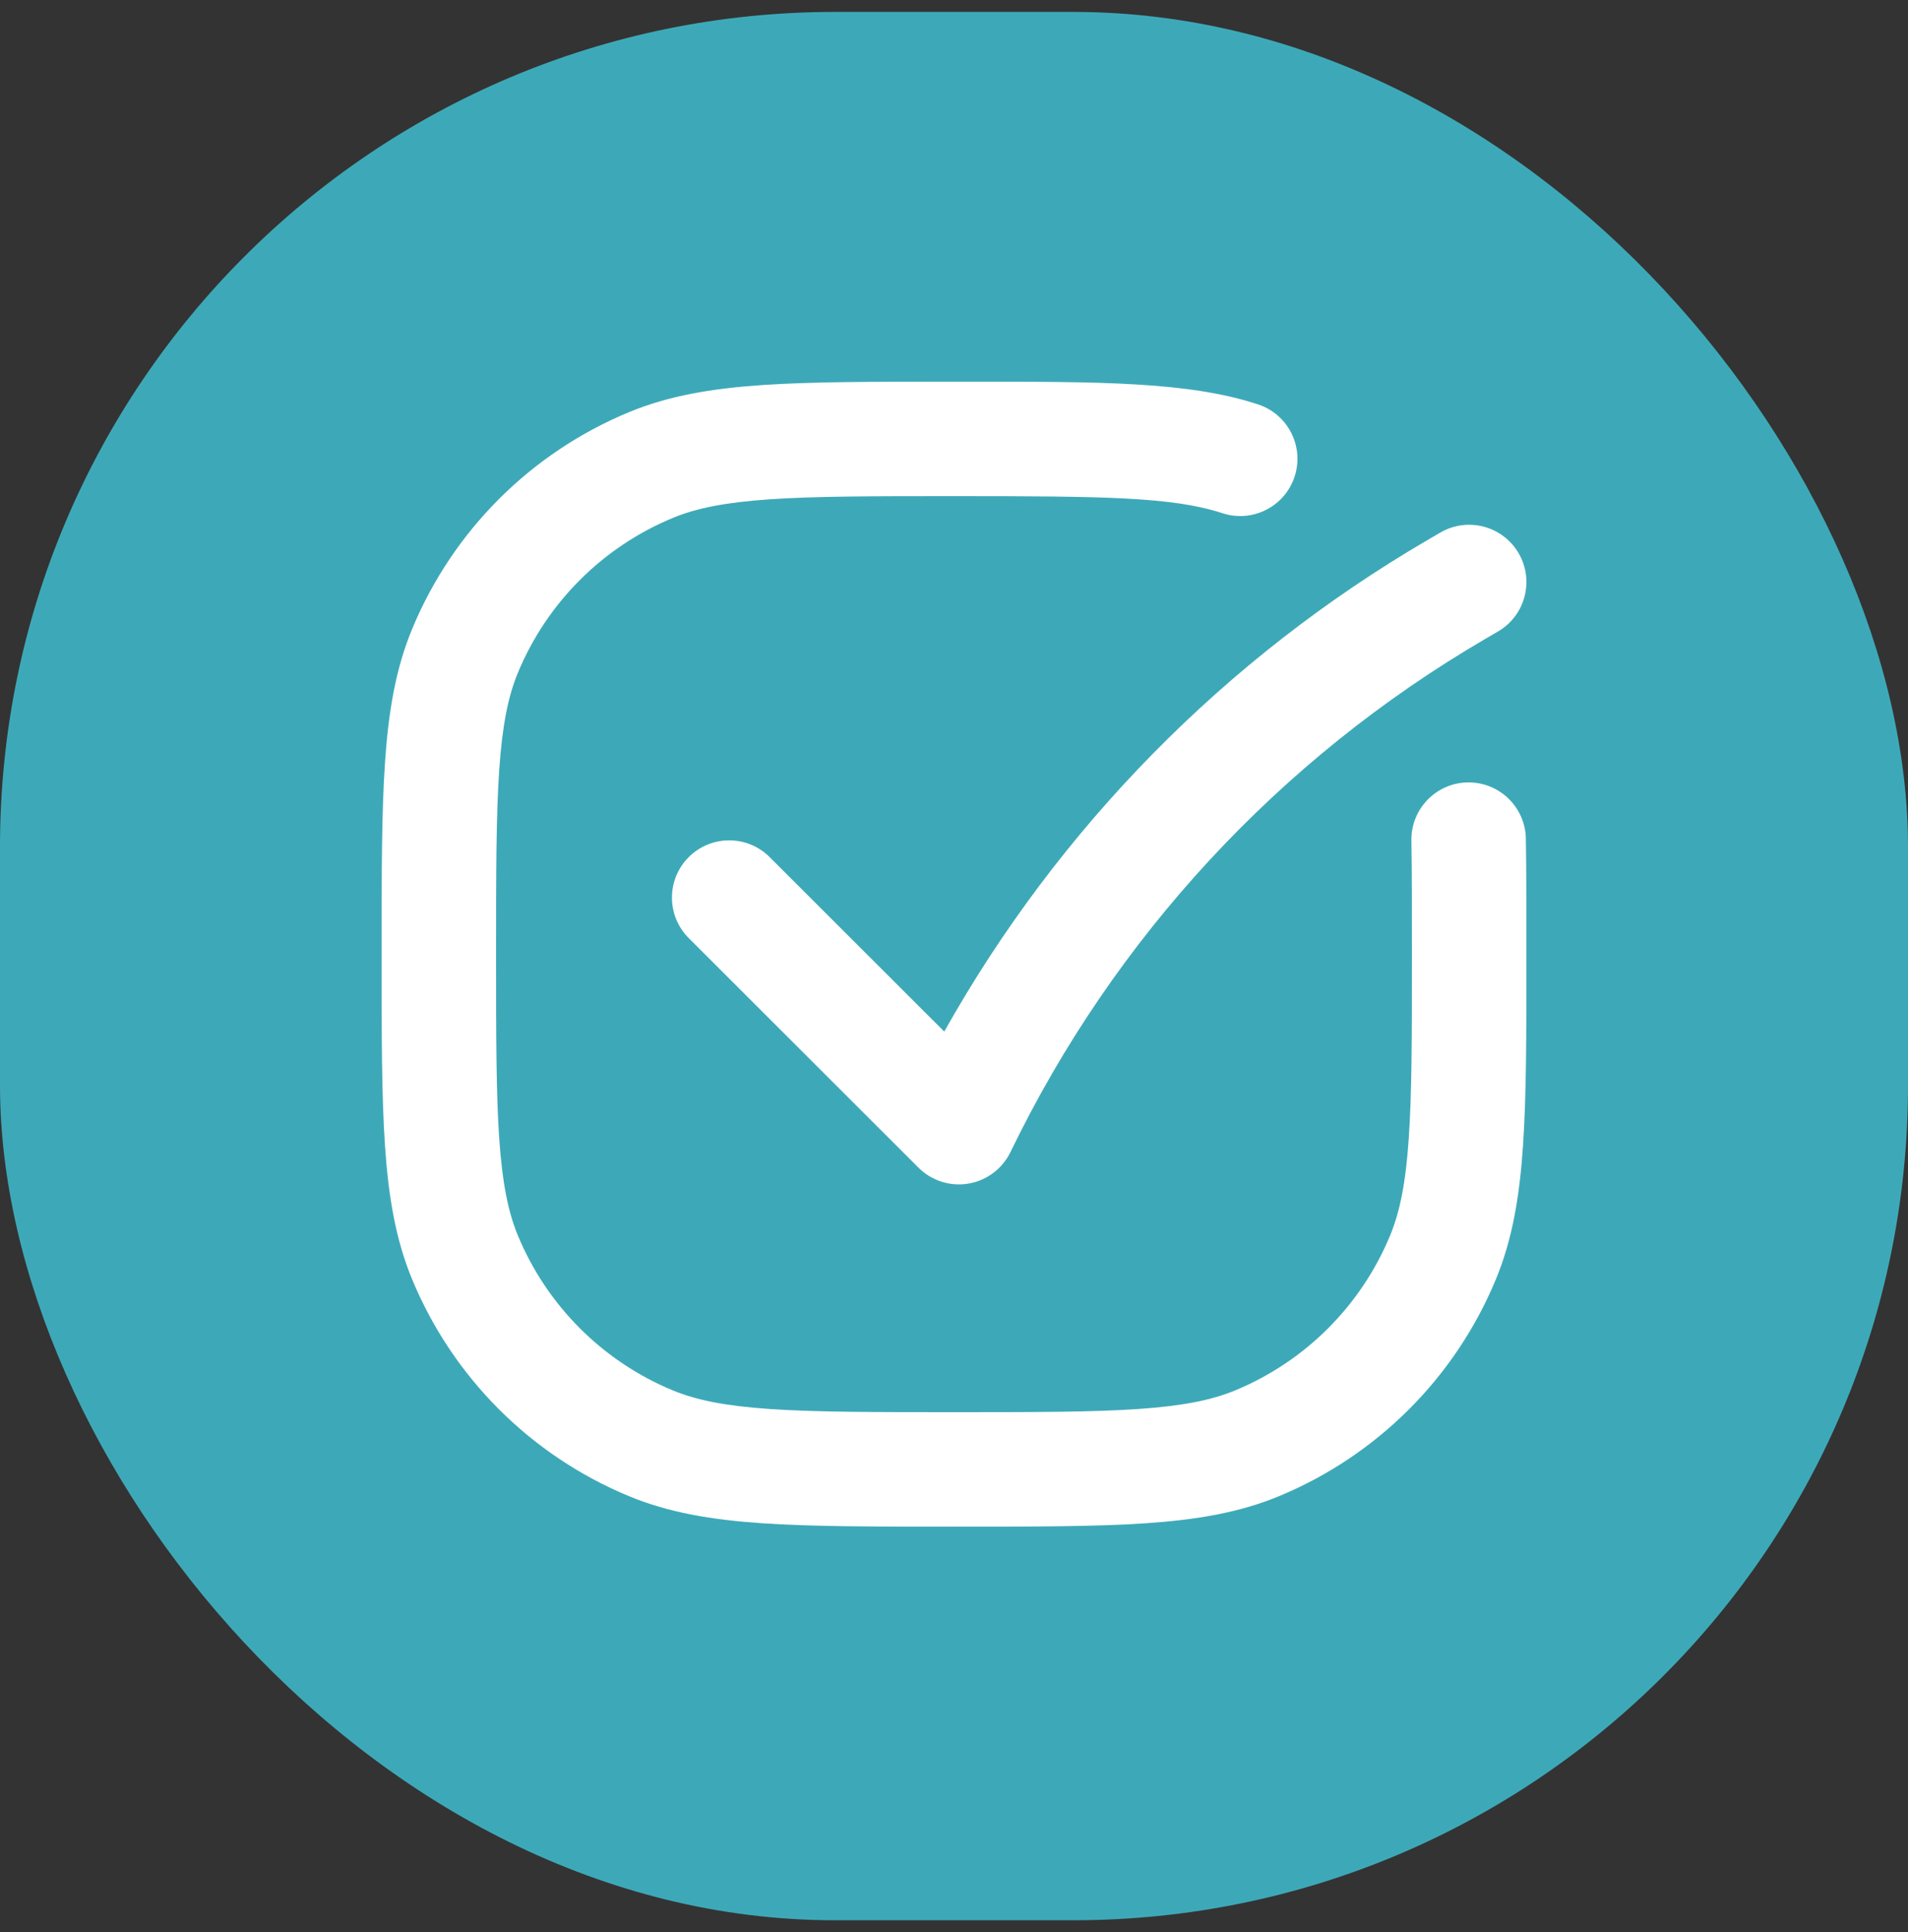
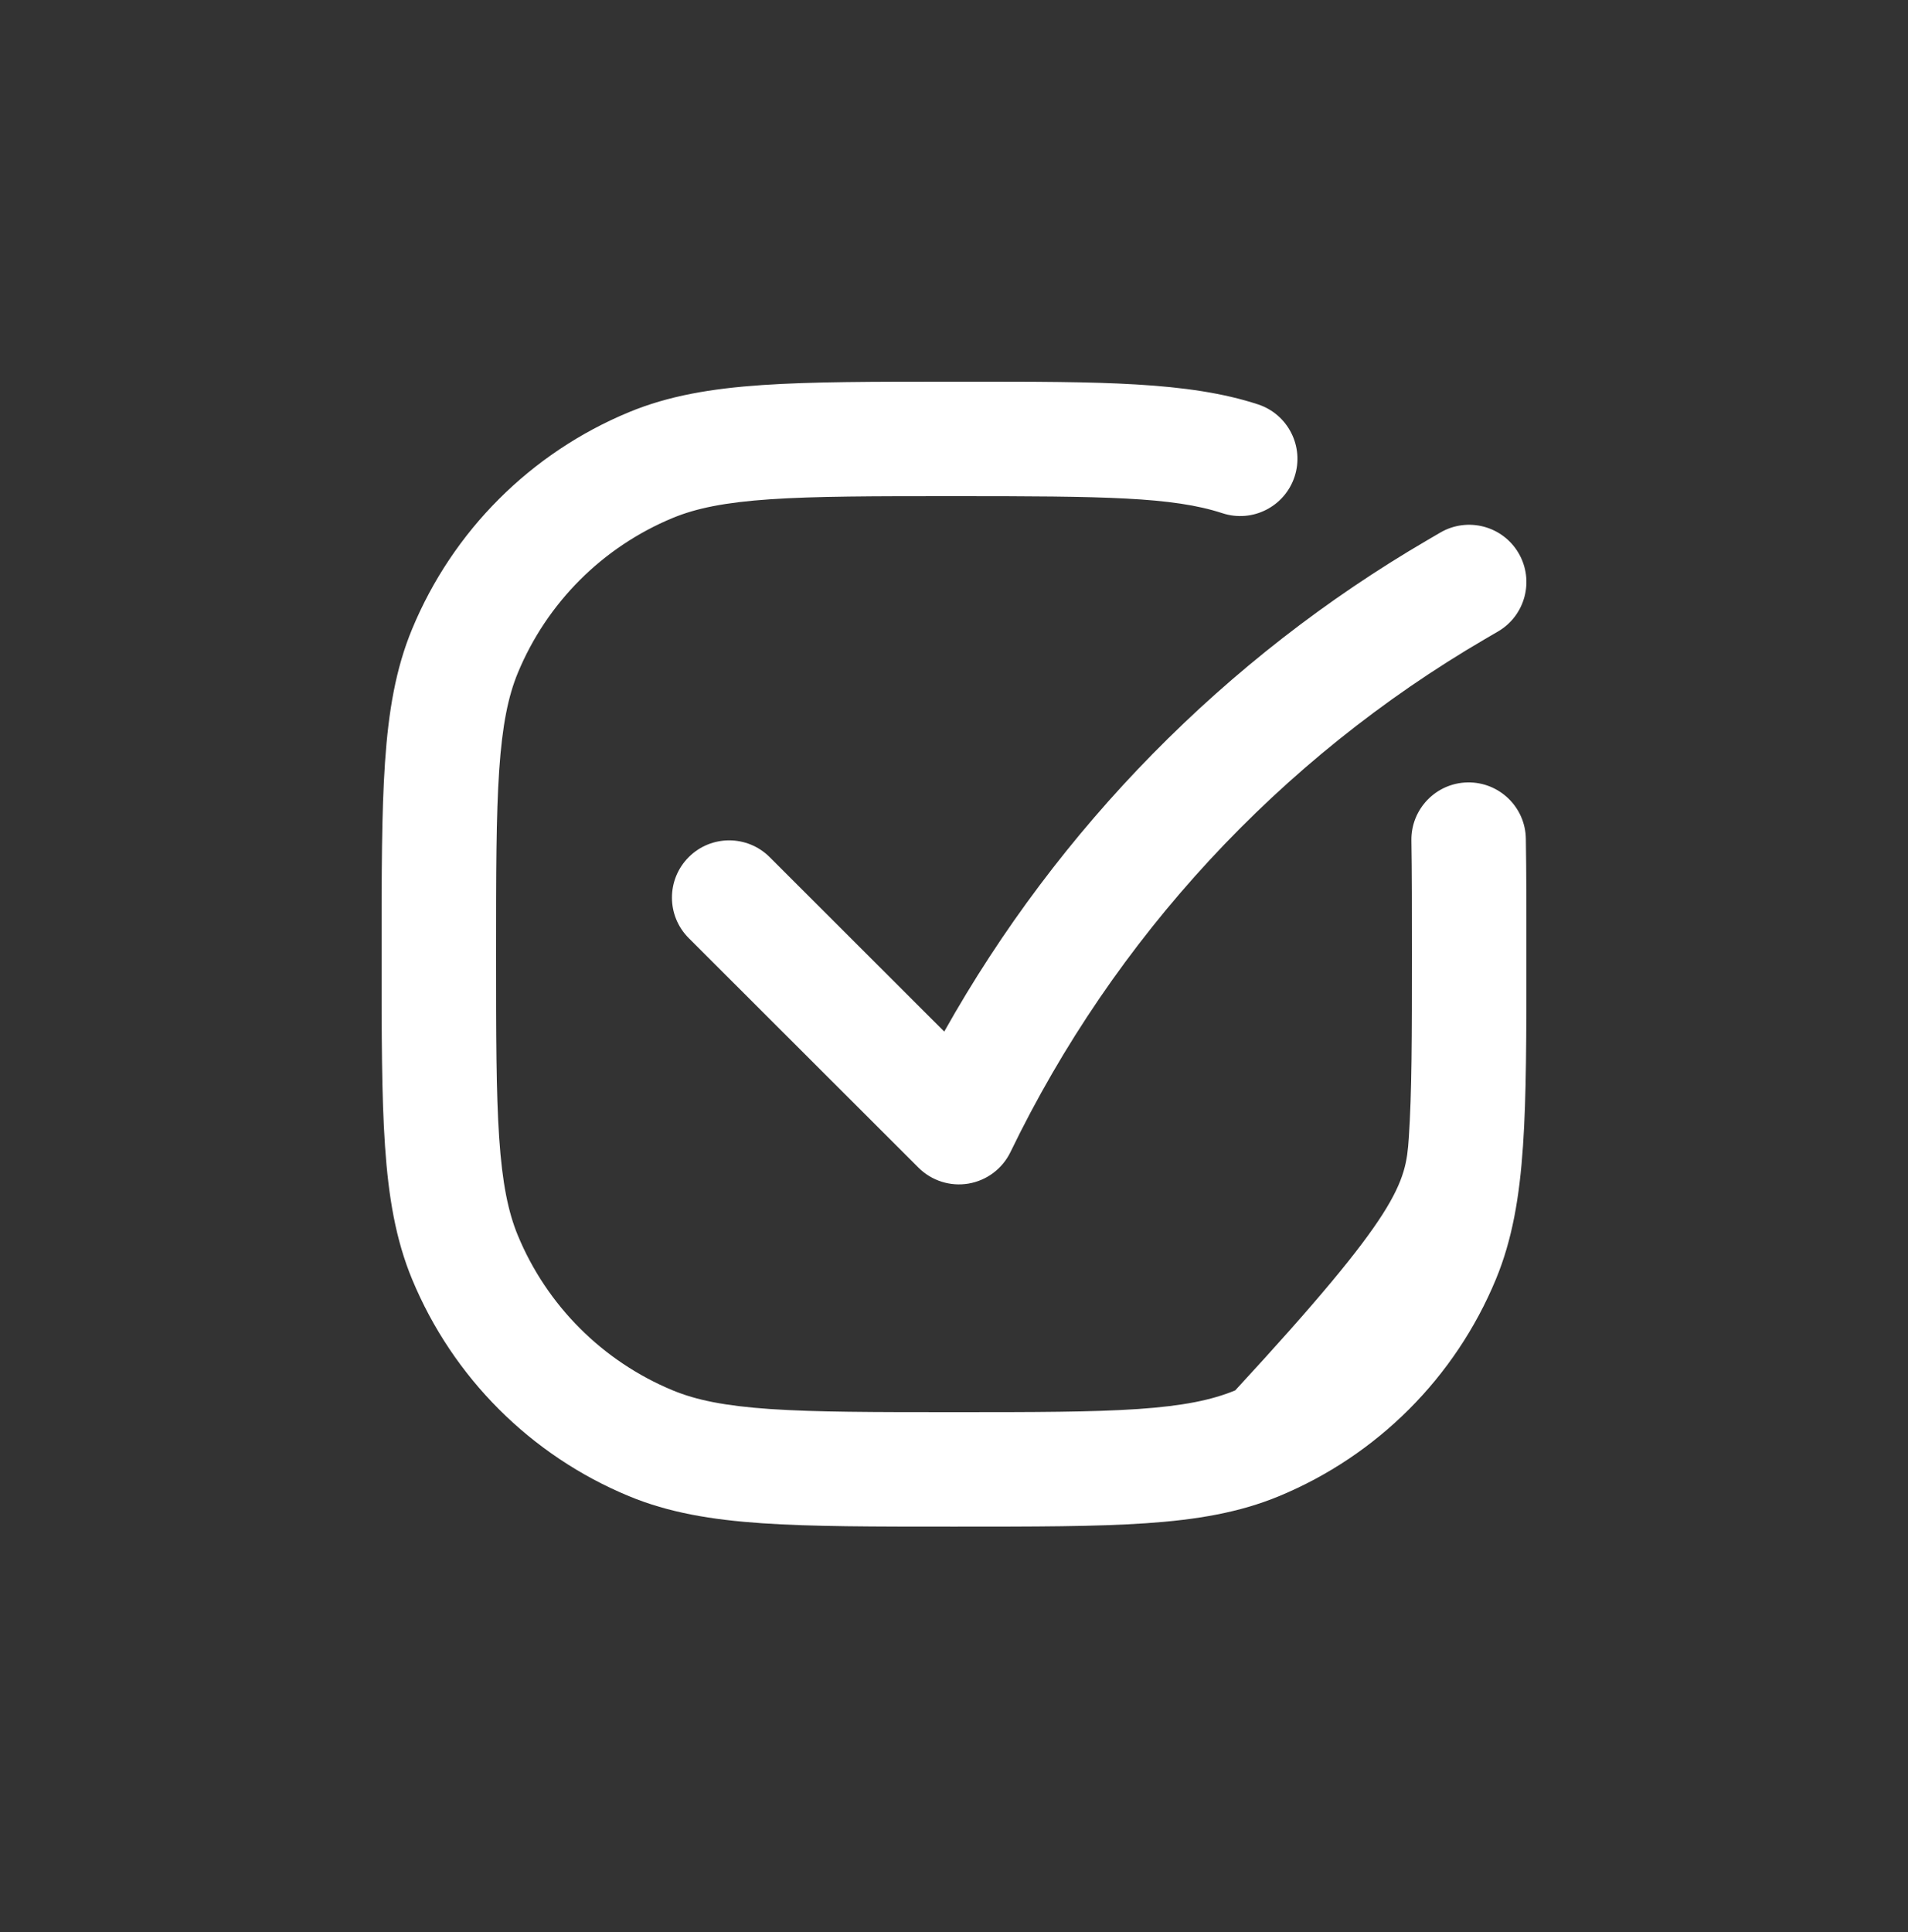
<svg xmlns="http://www.w3.org/2000/svg" width="80" height="81" viewBox="0 0 80 81" fill="none">
  <rect x="0" y="0" width="80" height="81" fill="#333333" stroke="none" />
-   <rect y="0.5" width="80" height="80" rx="35" fill="#3DA9B8" />
-   <path fill-rule="evenodd" clip-rule="evenodd" d="M51.253 21.514C49.163 20.83 46.316 20.8 40 20.8C36.612 20.8 34.192 20.801 32.284 20.931C30.398 21.06 29.19 21.306 28.208 21.713C25.267 22.931 22.931 25.267 21.713 28.207C21.307 29.189 21.06 30.398 20.931 32.284C20.801 34.191 20.8 36.612 20.8 40C20.8 43.387 20.801 45.808 20.931 47.715C21.06 49.601 21.307 50.81 21.713 51.792C22.931 54.732 25.267 57.068 28.208 58.286C29.19 58.693 30.398 58.939 32.284 59.068C34.192 59.198 36.612 59.2 40 59.2C43.388 59.2 45.808 59.198 47.716 59.068C49.602 58.939 50.81 58.693 51.792 58.286C54.732 57.068 57.068 54.732 58.286 51.792C58.693 50.81 58.94 49.601 59.068 47.715C59.199 45.808 59.2 43.387 59.2 40C59.2 38.162 59.2 36.601 59.178 35.238C59.156 33.913 60.214 32.821 61.539 32.8C62.864 32.779 63.956 33.836 63.977 35.161C64 36.566 64 38.164 64 39.984V40.088C64 43.368 64 45.952 63.857 48.042C63.712 50.172 63.41 51.964 62.721 53.629C61.016 57.745 57.745 61.016 53.629 62.721C51.965 63.41 50.173 63.712 48.042 63.857C45.952 63.999 43.368 63.999 40.088 63.999H39.911C36.632 63.999 34.048 63.999 31.957 63.857C29.827 63.712 28.035 63.41 26.371 62.721C22.254 61.016 18.984 57.745 17.279 53.629C16.589 51.964 16.288 50.172 16.143 48.042C16 45.952 16 43.368 16 40.088V39.911C16 36.631 16 34.047 16.143 31.957C16.288 29.827 16.589 28.035 17.279 26.371C18.984 22.254 22.254 18.984 26.371 17.279C28.035 16.589 29.827 16.288 31.957 16.142C34.048 16 36.632 16 39.912 16H40C40.174 16 40.346 16 40.516 16C46.155 15.999 49.831 15.998 52.746 16.952C54.006 17.365 54.693 18.72 54.281 19.98C53.868 21.239 52.513 21.927 51.253 21.514ZM63.673 23.19C64.341 24.335 63.954 25.805 62.809 26.473L62.277 26.783C53.649 31.816 46.717 39.306 42.367 48.297C42.028 48.996 41.373 49.488 40.607 49.618C39.841 49.747 39.06 49.498 38.51 48.949L28.878 39.327C27.94 38.39 27.939 36.871 28.876 35.933C29.813 34.995 31.332 34.995 32.27 35.931L39.591 43.245C44.381 34.71 51.37 27.588 59.858 22.637L60.39 22.326C61.535 21.659 63.005 22.045 63.673 23.19Z" fill="white" />
+   <path fill-rule="evenodd" clip-rule="evenodd" d="M51.253 21.514C49.163 20.83 46.316 20.8 40 20.8C36.612 20.8 34.192 20.801 32.284 20.931C30.398 21.06 29.19 21.306 28.208 21.713C25.267 22.931 22.931 25.267 21.713 28.207C21.307 29.189 21.06 30.398 20.931 32.284C20.801 34.191 20.8 36.612 20.8 40C20.8 43.387 20.801 45.808 20.931 47.715C21.06 49.601 21.307 50.81 21.713 51.792C22.931 54.732 25.267 57.068 28.208 58.286C29.19 58.693 30.398 58.939 32.284 59.068C34.192 59.198 36.612 59.2 40 59.2C43.388 59.2 45.808 59.198 47.716 59.068C49.602 58.939 50.81 58.693 51.792 58.286C58.693 50.81 58.94 49.601 59.068 47.715C59.199 45.808 59.2 43.387 59.2 40C59.2 38.162 59.2 36.601 59.178 35.238C59.156 33.913 60.214 32.821 61.539 32.8C62.864 32.779 63.956 33.836 63.977 35.161C64 36.566 64 38.164 64 39.984V40.088C64 43.368 64 45.952 63.857 48.042C63.712 50.172 63.41 51.964 62.721 53.629C61.016 57.745 57.745 61.016 53.629 62.721C51.965 63.41 50.173 63.712 48.042 63.857C45.952 63.999 43.368 63.999 40.088 63.999H39.911C36.632 63.999 34.048 63.999 31.957 63.857C29.827 63.712 28.035 63.41 26.371 62.721C22.254 61.016 18.984 57.745 17.279 53.629C16.589 51.964 16.288 50.172 16.143 48.042C16 45.952 16 43.368 16 40.088V39.911C16 36.631 16 34.047 16.143 31.957C16.288 29.827 16.589 28.035 17.279 26.371C18.984 22.254 22.254 18.984 26.371 17.279C28.035 16.589 29.827 16.288 31.957 16.142C34.048 16 36.632 16 39.912 16H40C40.174 16 40.346 16 40.516 16C46.155 15.999 49.831 15.998 52.746 16.952C54.006 17.365 54.693 18.72 54.281 19.98C53.868 21.239 52.513 21.927 51.253 21.514ZM63.673 23.19C64.341 24.335 63.954 25.805 62.809 26.473L62.277 26.783C53.649 31.816 46.717 39.306 42.367 48.297C42.028 48.996 41.373 49.488 40.607 49.618C39.841 49.747 39.06 49.498 38.51 48.949L28.878 39.327C27.94 38.39 27.939 36.871 28.876 35.933C29.813 34.995 31.332 34.995 32.27 35.931L39.591 43.245C44.381 34.71 51.37 27.588 59.858 22.637L60.39 22.326C61.535 21.659 63.005 22.045 63.673 23.19Z" fill="white" />
</svg>